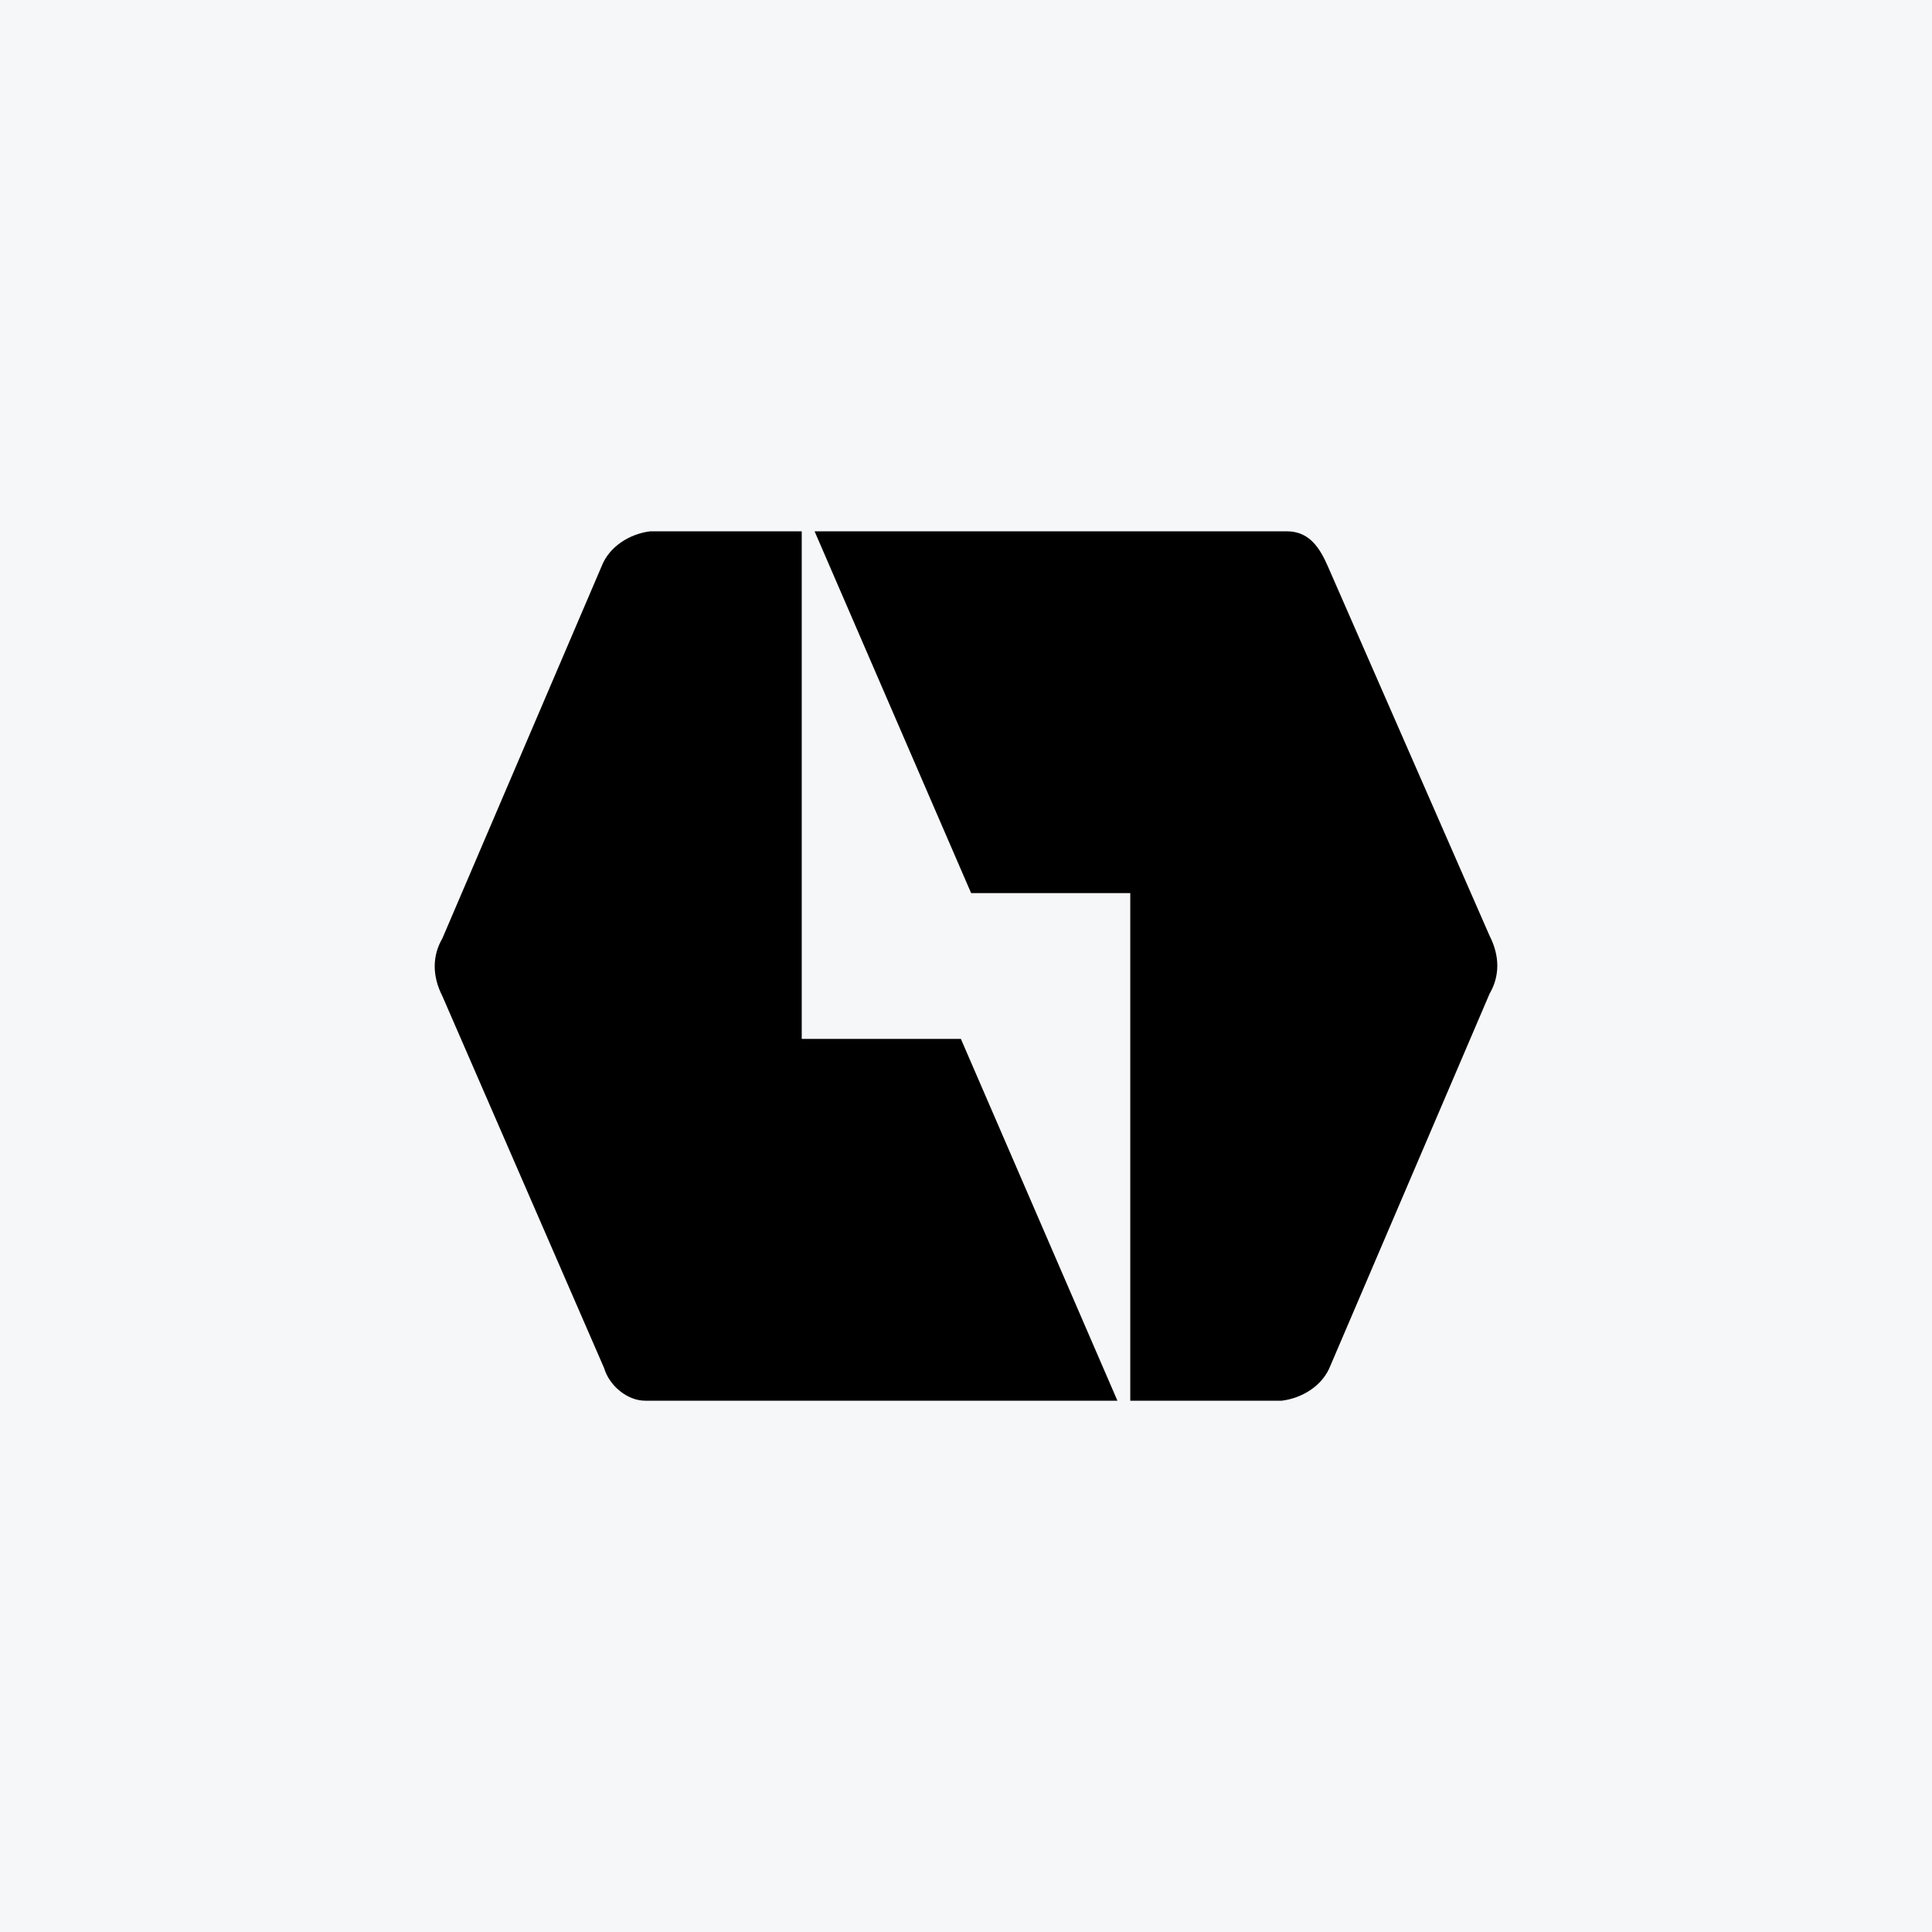
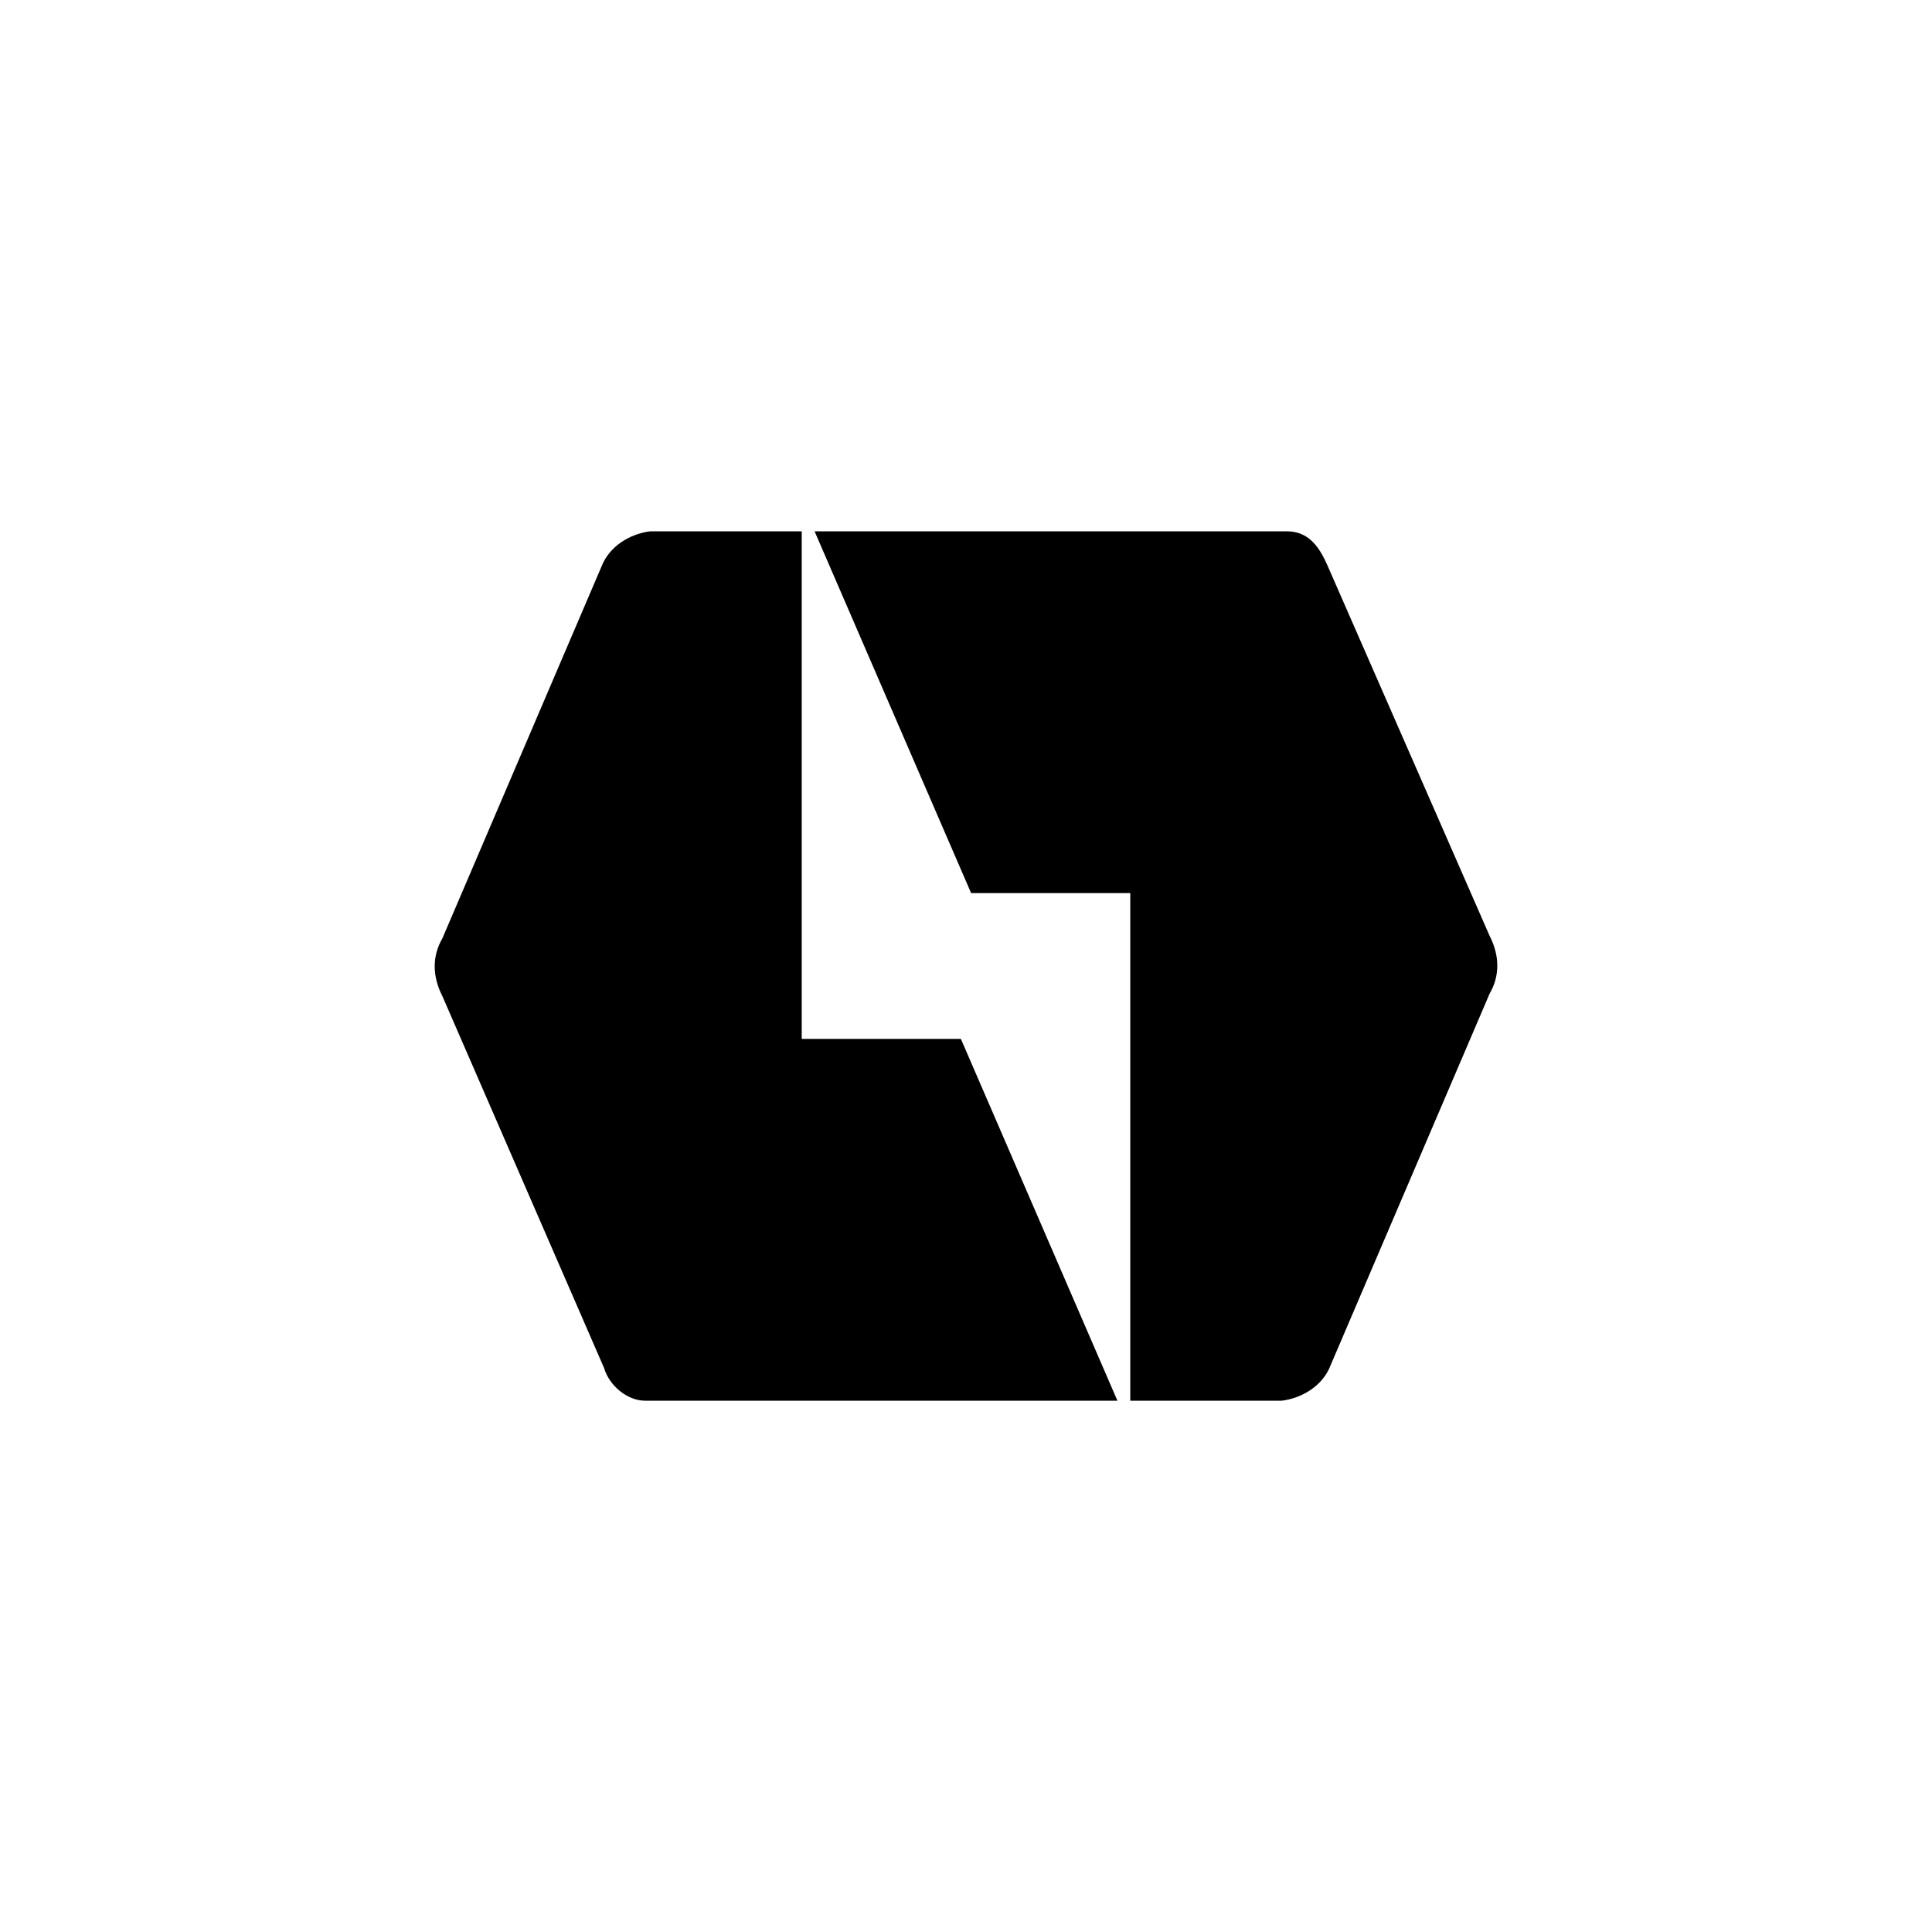
<svg xmlns="http://www.w3.org/2000/svg" width="40" height="40" viewBox="0 0 40 40" fill="none">
-   <rect width="40" height="40" fill="#F6F7F8" />
-   <path d="M16.599 21.509H19.894L23.135 29H13.357C12.986 29 12.614 28.688 12.507 28.324L9.159 20.624C8.947 20.208 8.947 19.792 9.159 19.428L12.454 11.728C12.614 11.312 13.039 11.052 13.464 11H16.599V21.509Z" fill="black" />
+   <path d="M16.599 21.509H19.894L23.135 29H13.357C12.986 29 12.614 28.688 12.507 28.324L9.159 20.624C8.947 20.208 8.947 19.792 9.159 19.428L12.454 11.728C12.614 11.312 13.039 11.052 13.464 11H16.599Z" fill="black" />
  <path d="M23.401 18.491H20.106L16.865 11H26.642C27.121 11 27.333 11.364 27.493 11.728L30.841 19.376C31.053 19.792 31.053 20.208 30.841 20.572L27.546 28.272C27.387 28.688 26.961 28.948 26.536 29H23.401V18.491Z" fill="black" />
</svg>